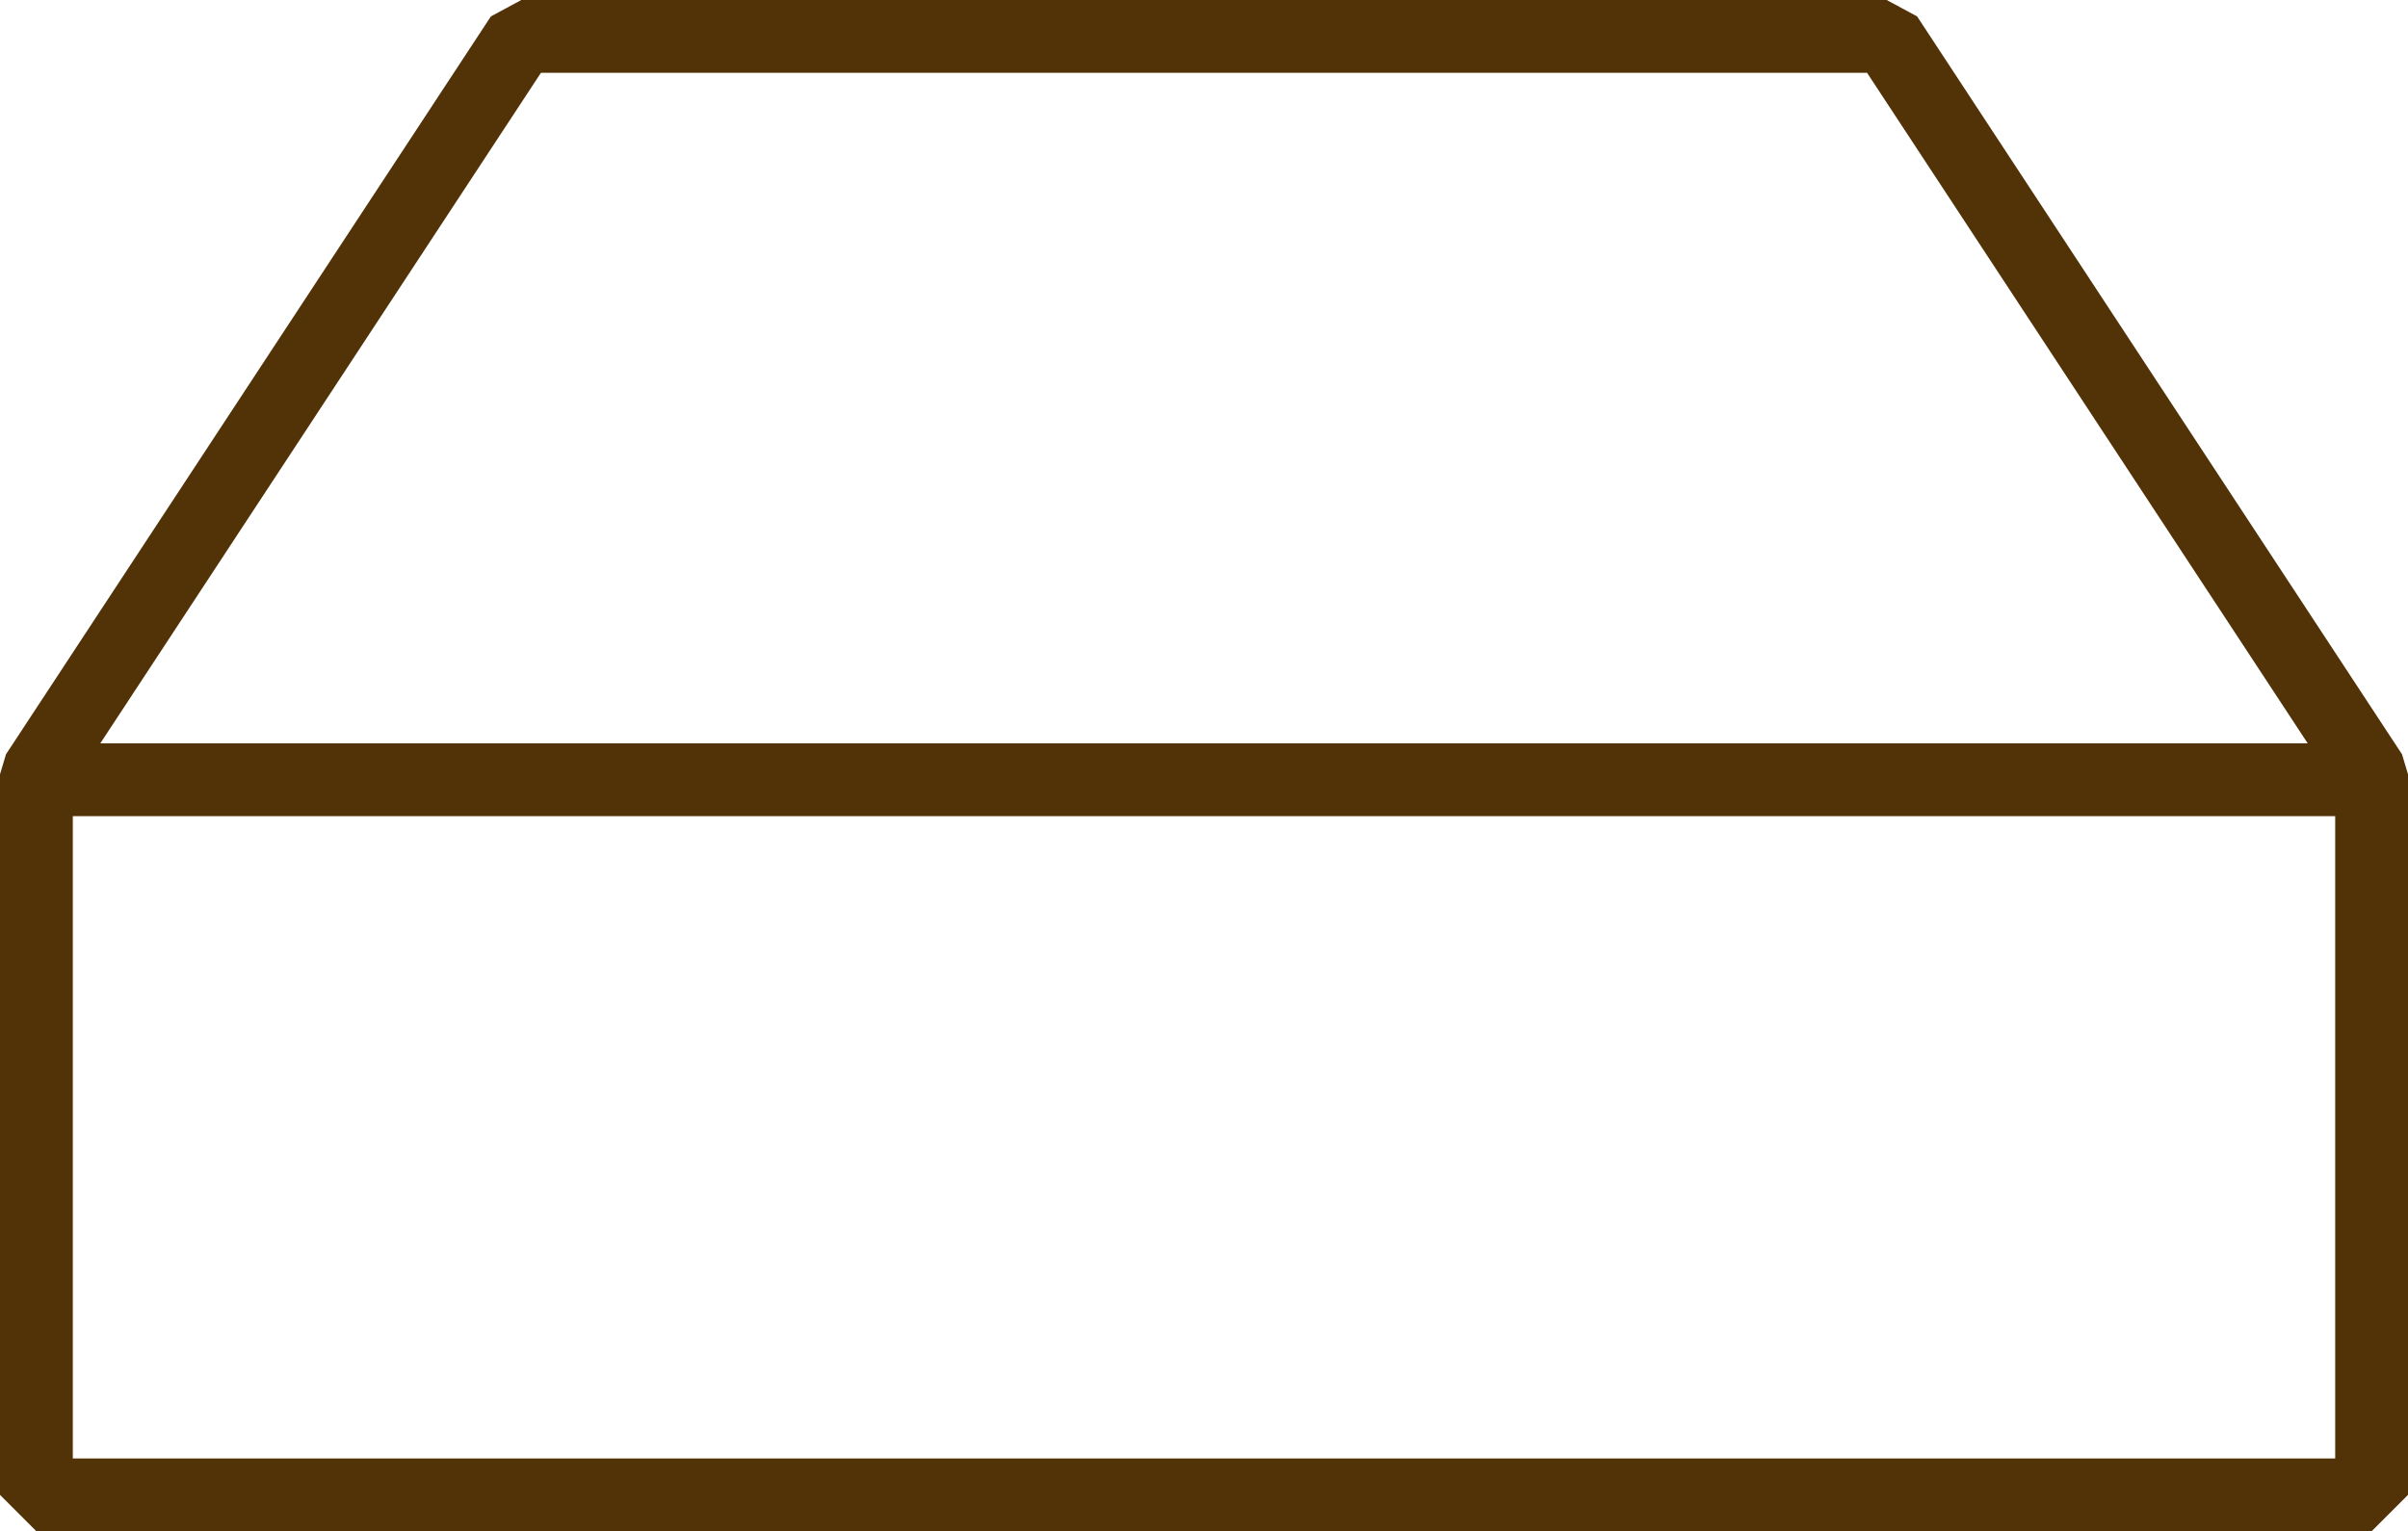
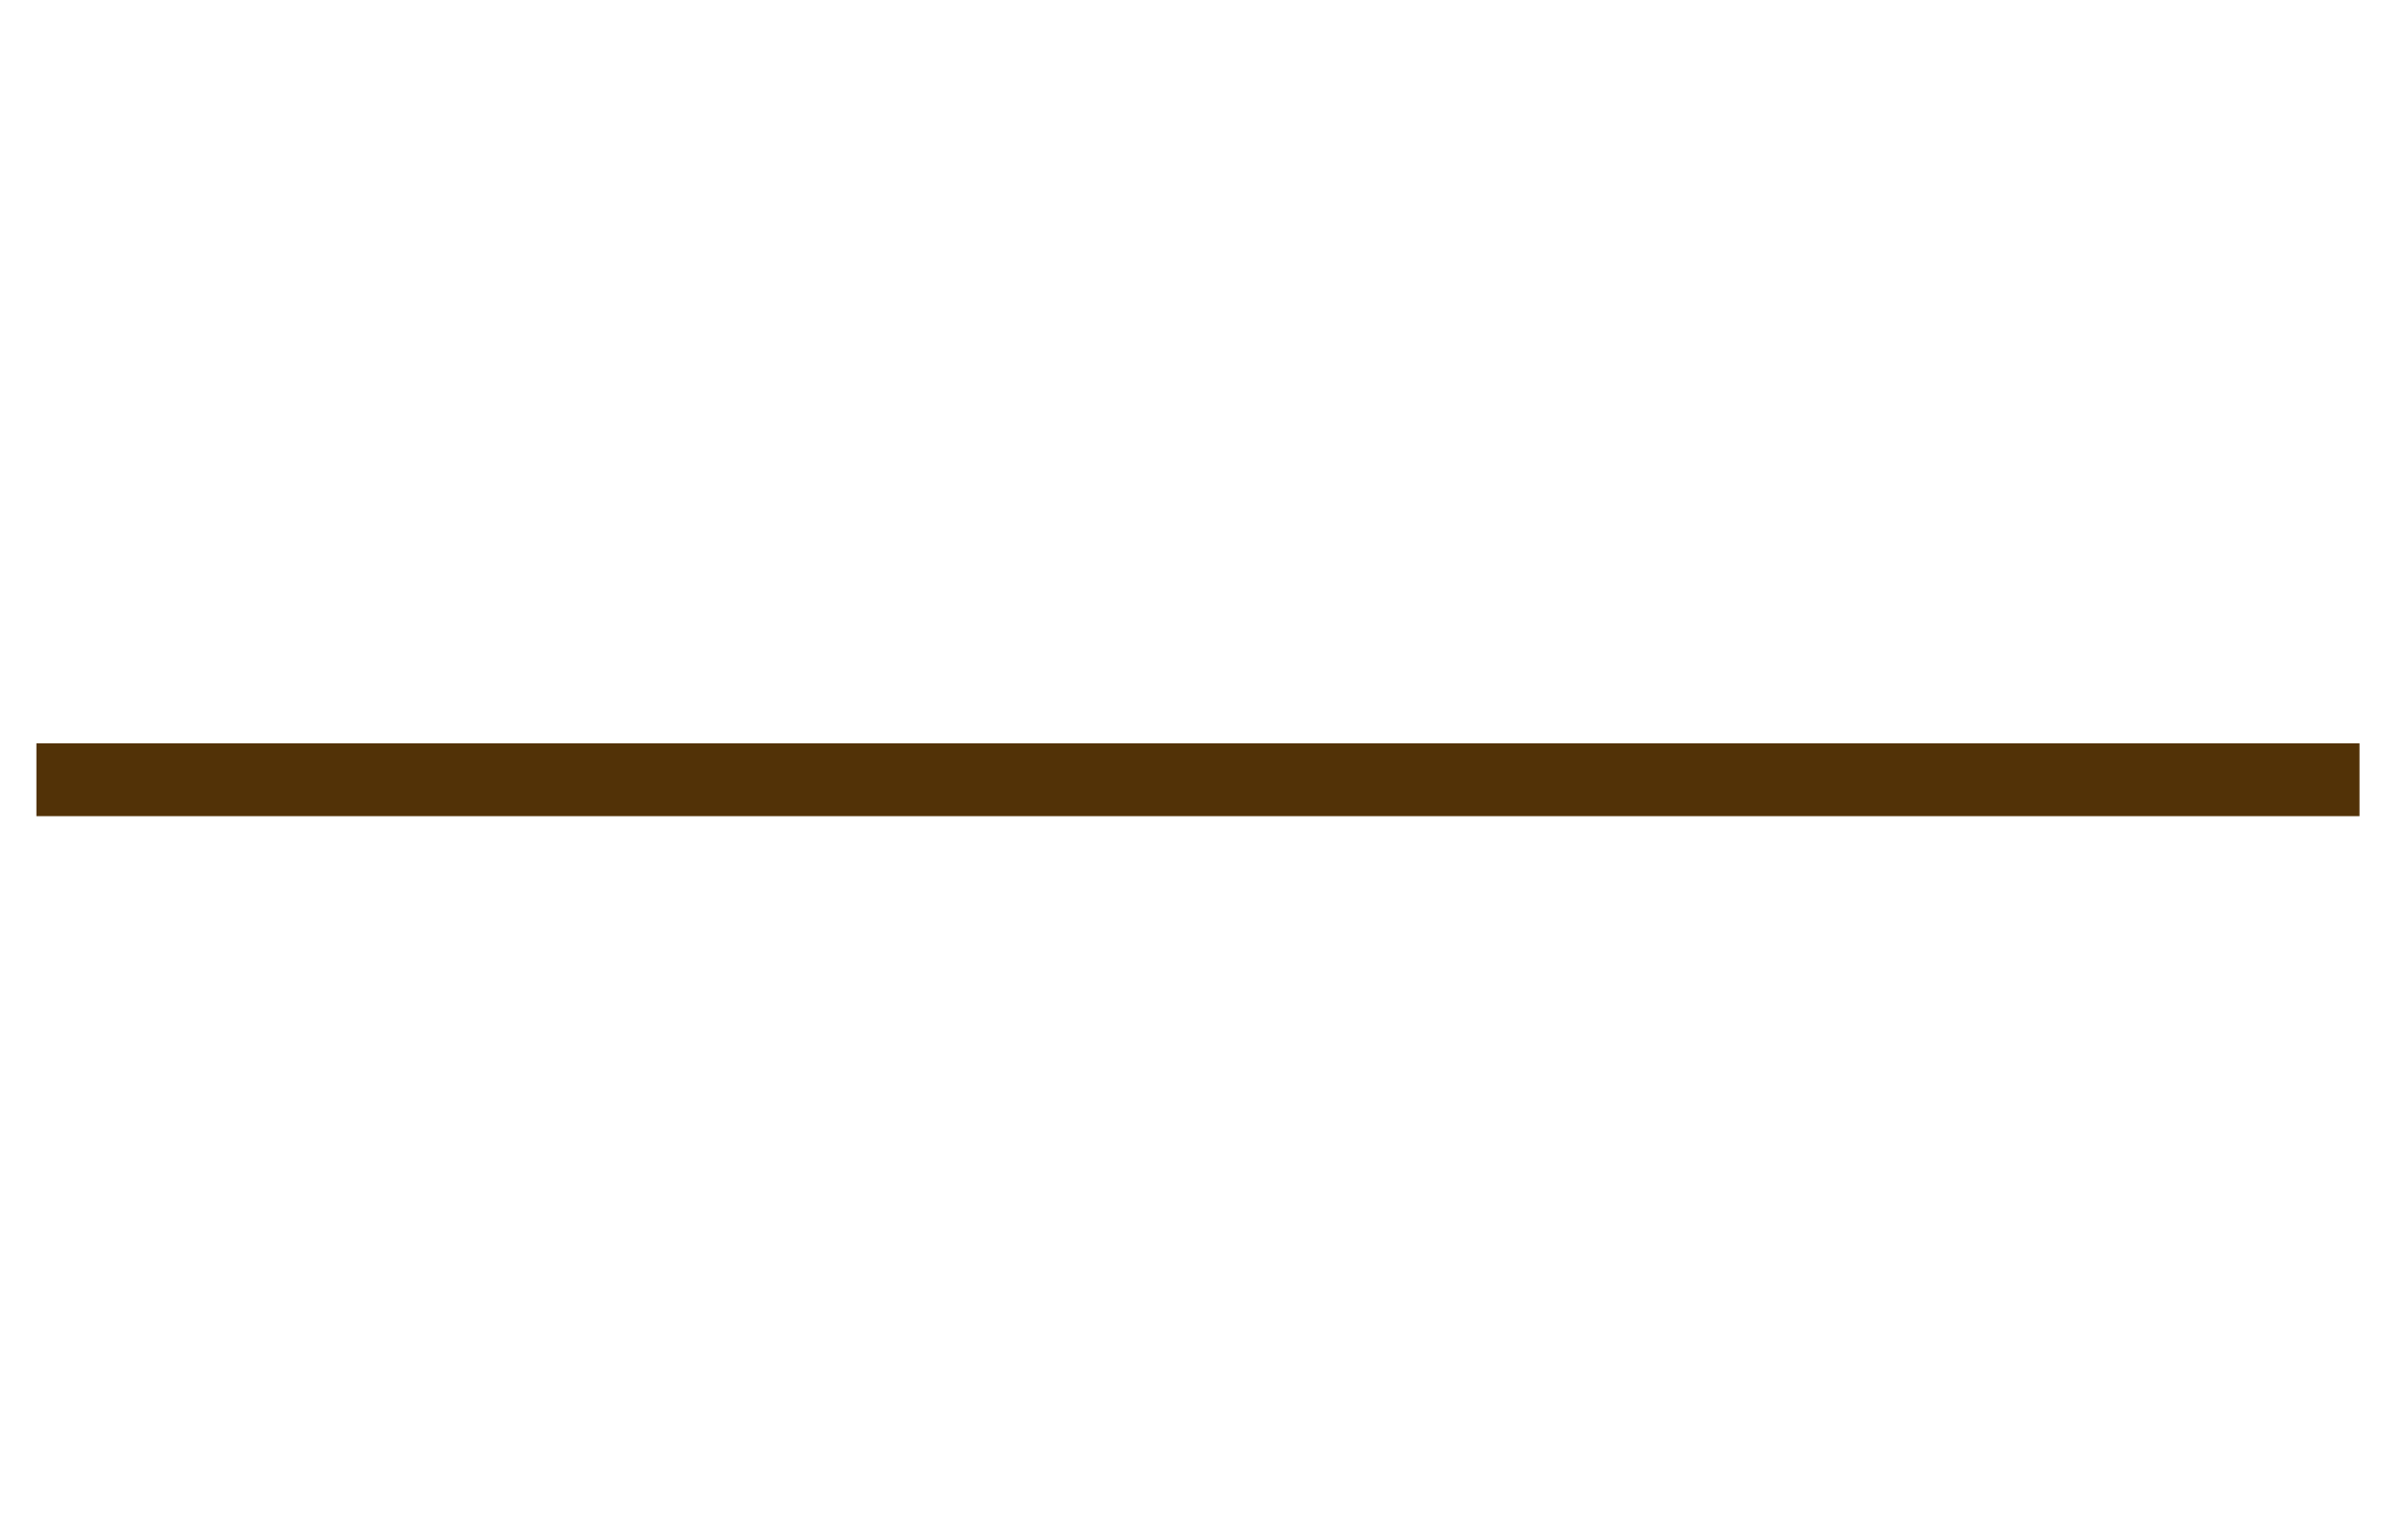
<svg xmlns="http://www.w3.org/2000/svg" width="33.073" height="21.036" viewBox="0 0 33.073 21.036">
  <g transform="translate(-365.464 -1108.831)">
-     <path d="M6.66-2H25.413l6.66,10.138v9.9H0v-9.9Z" transform="translate(365.964 1111.331)" fill="none" stroke="#523207" stroke-linejoin="bevel" stroke-width="1" />
    <path d="M365.964,1122.544h31.907" transform="translate(0 -3)" fill="none" stroke="#523207" stroke-width="1" />
  </g>
</svg>